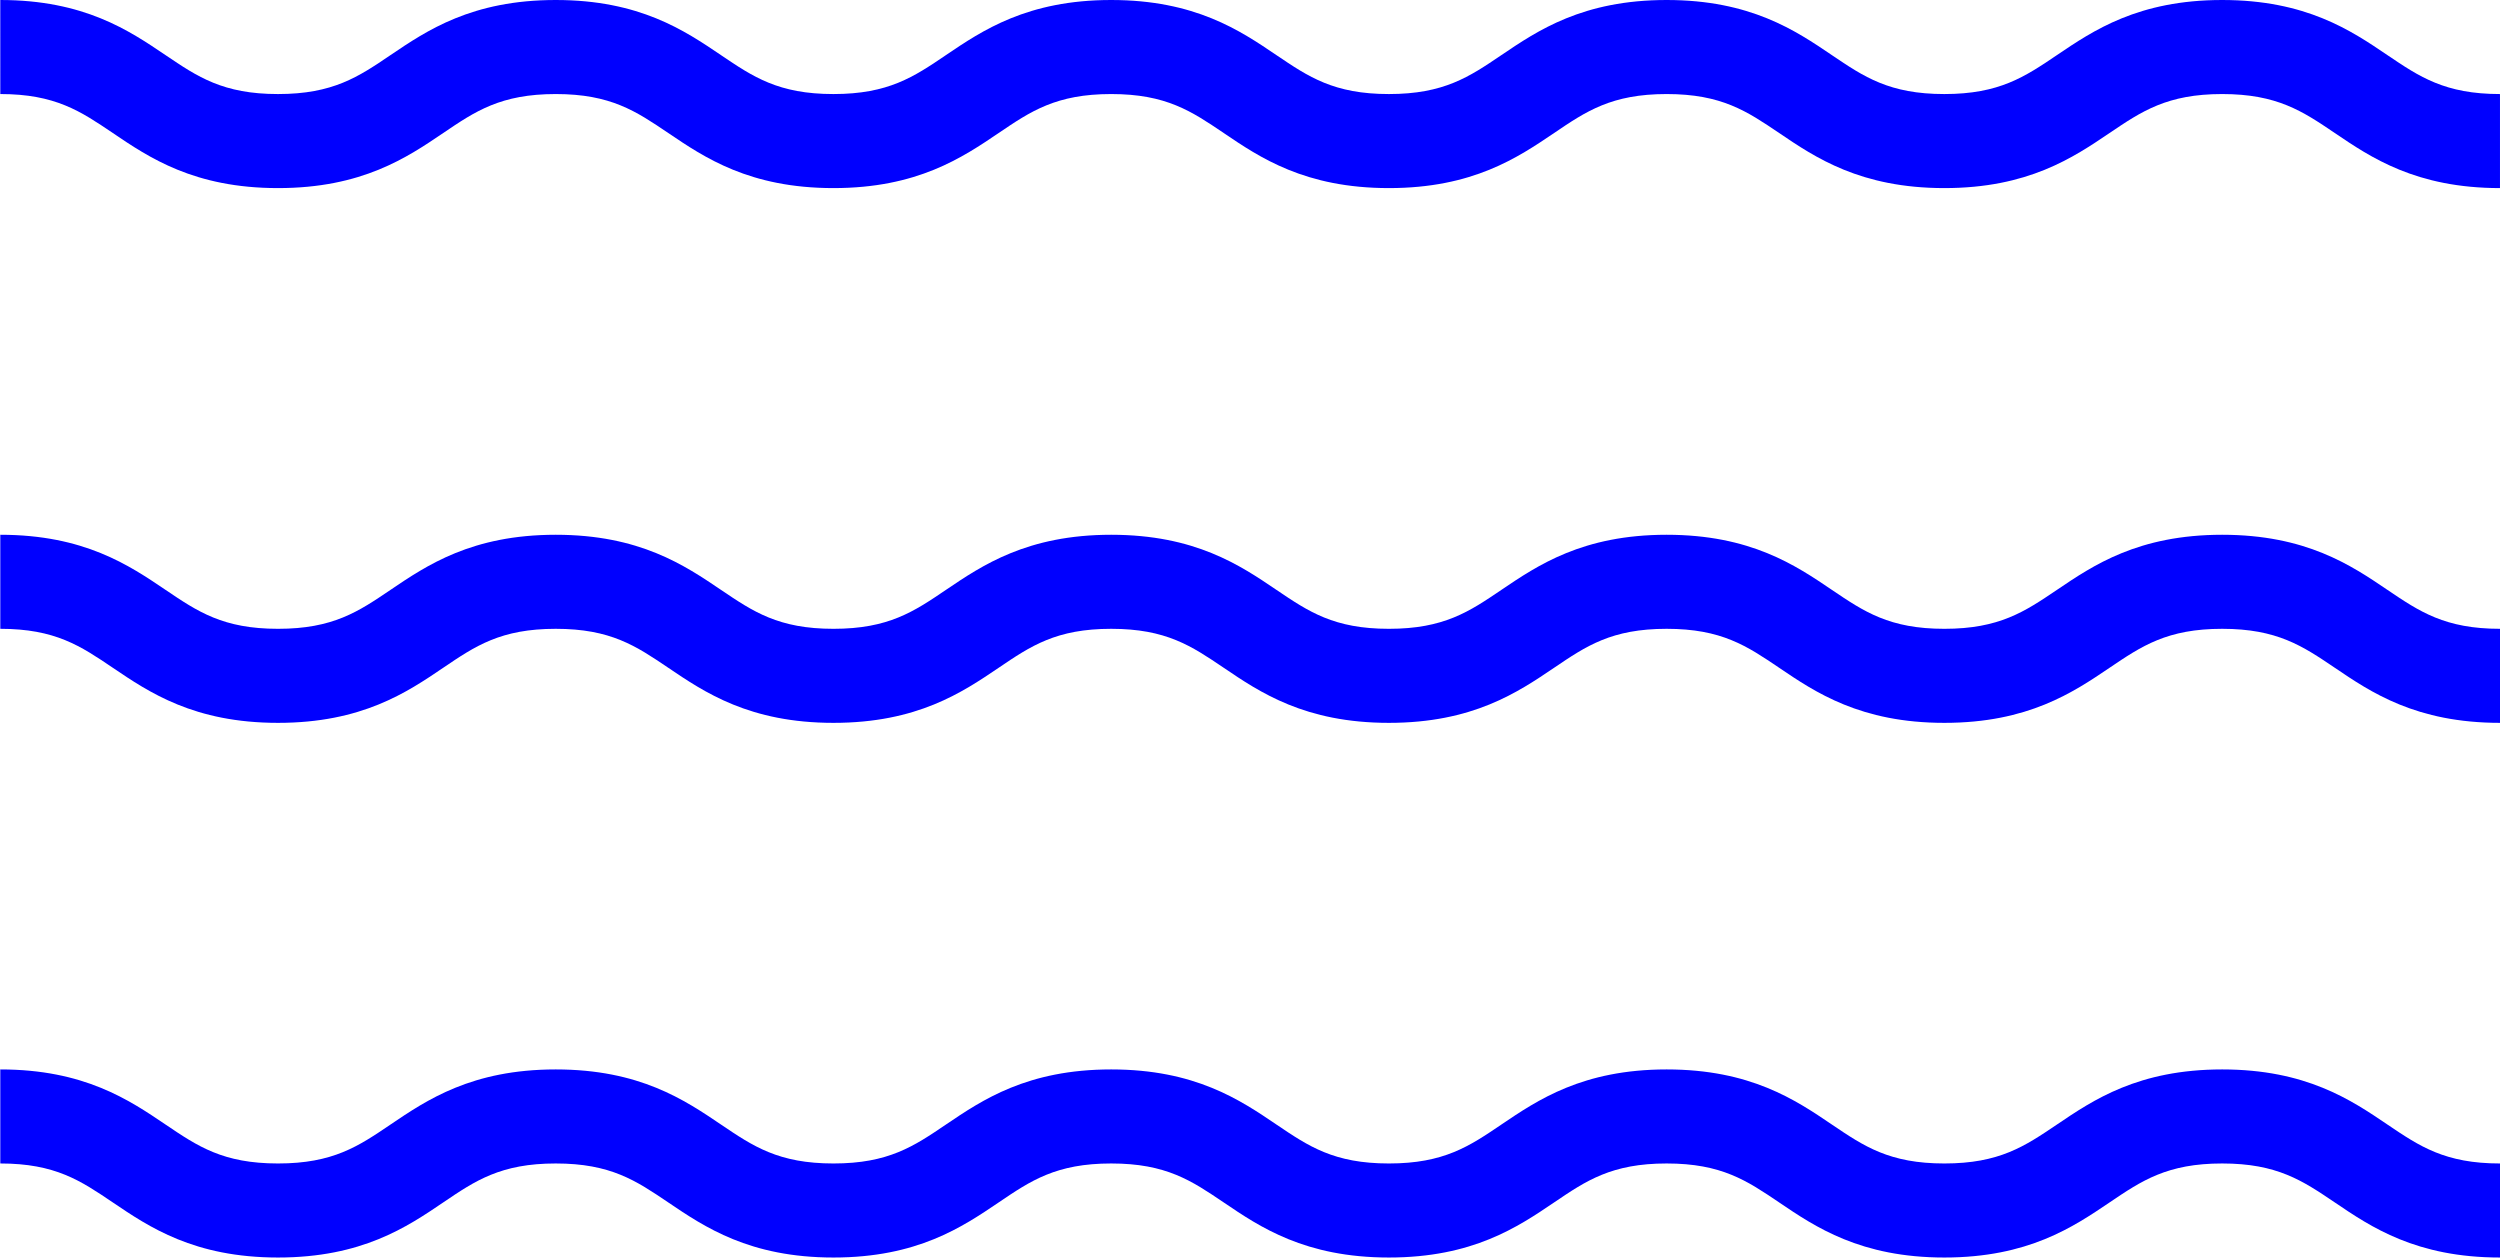
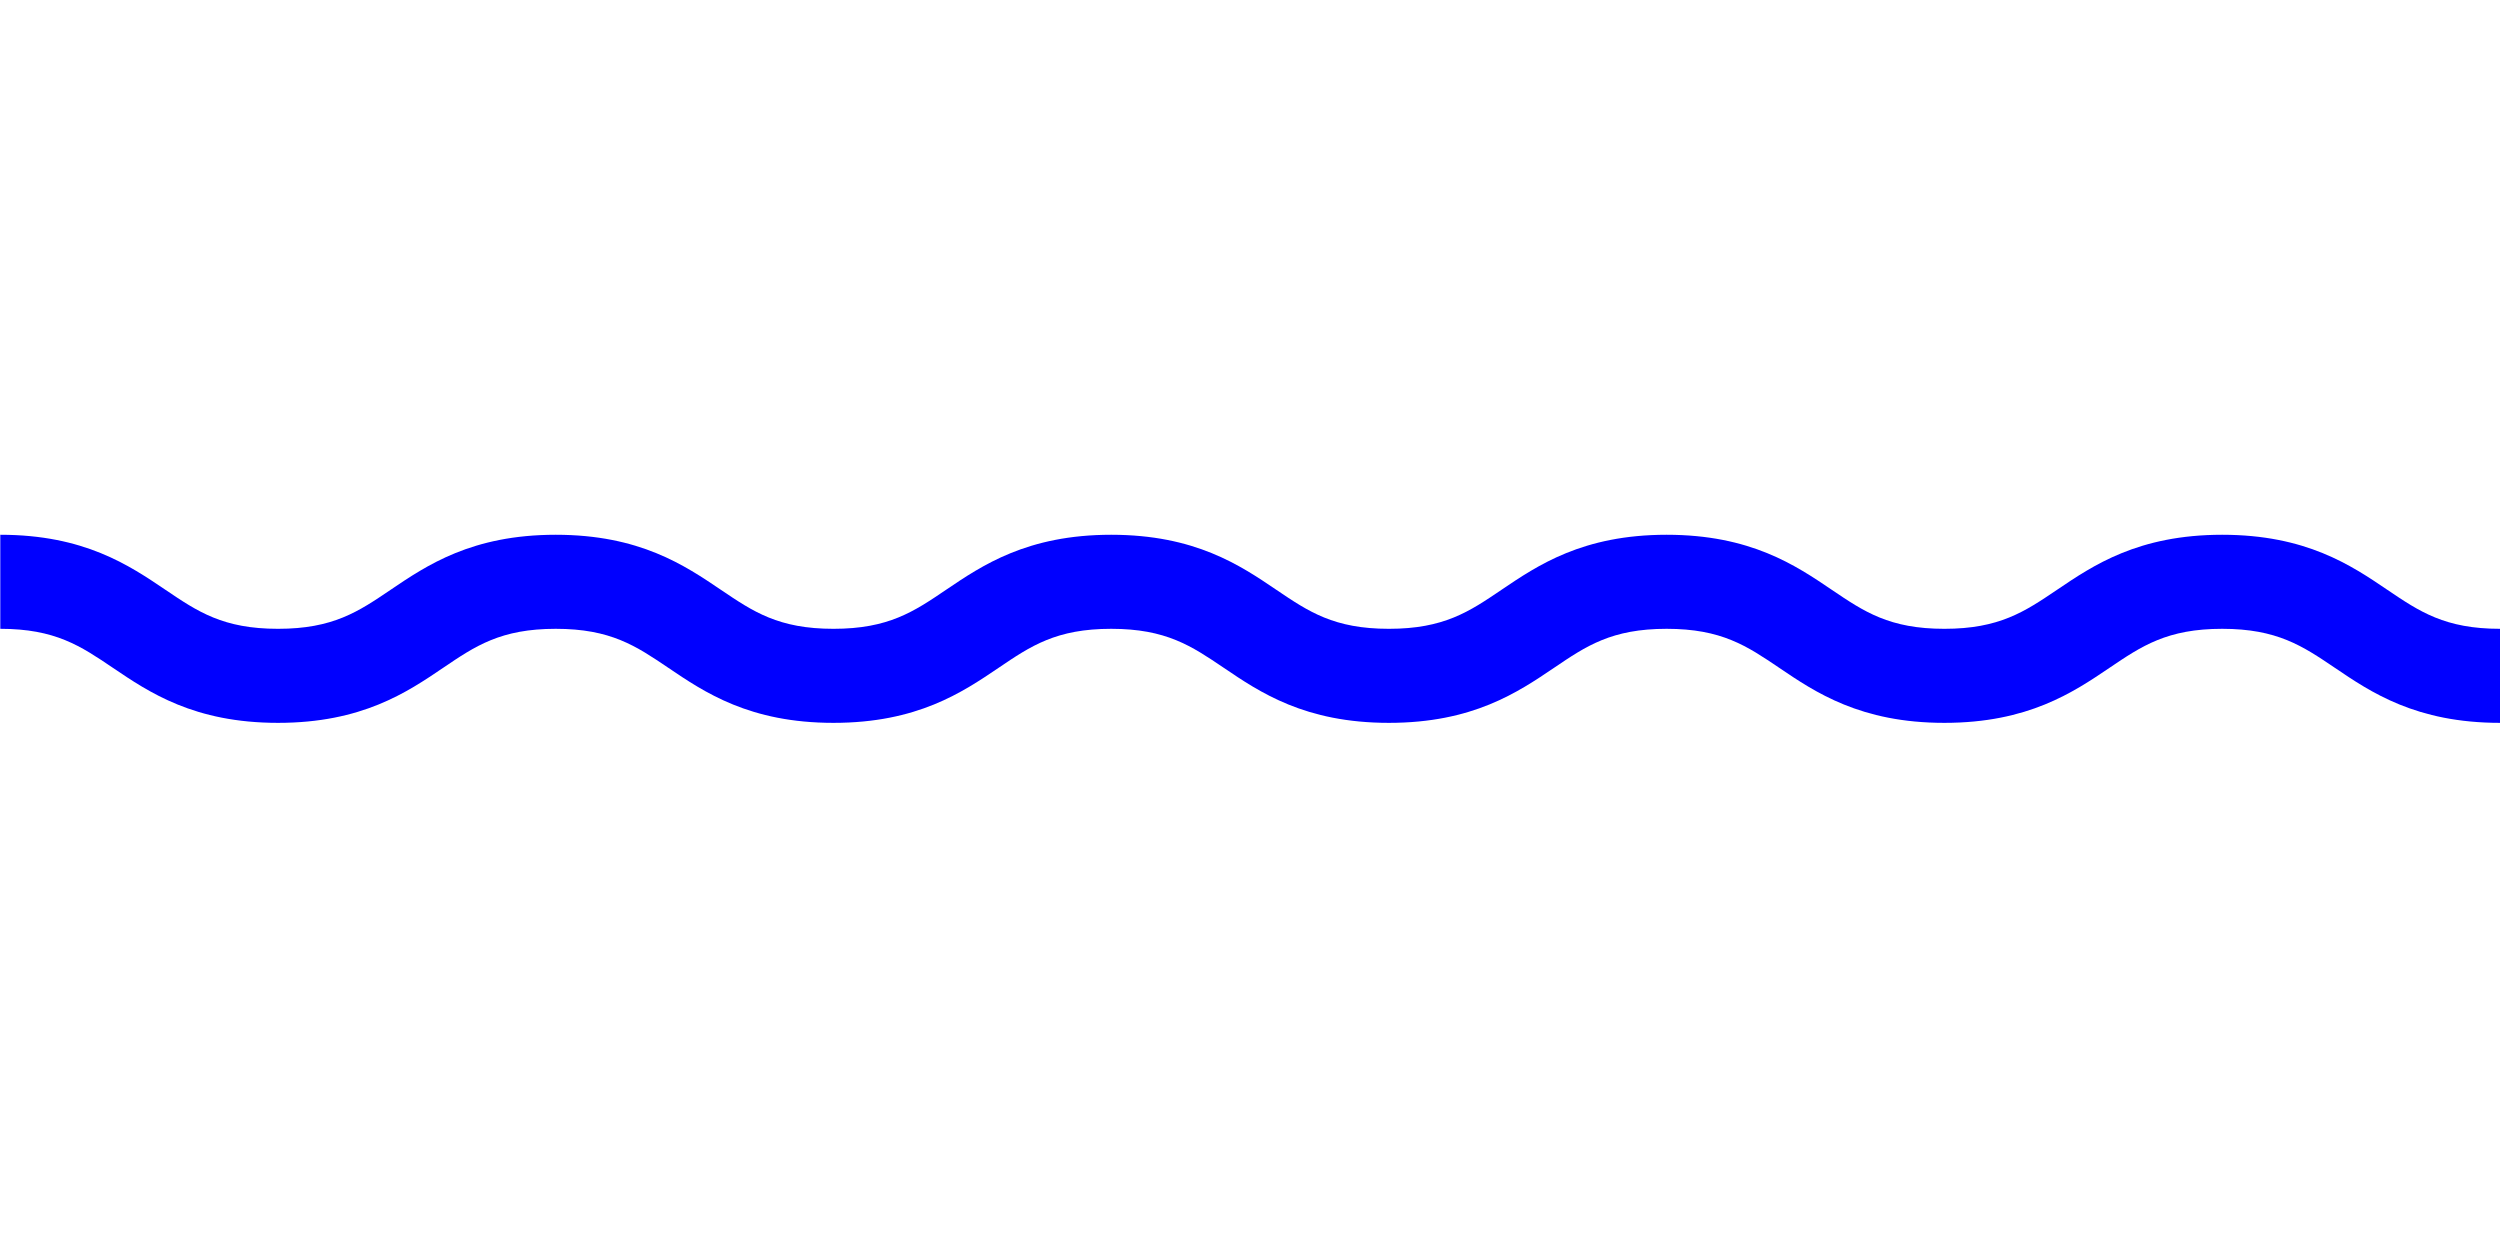
<svg xmlns="http://www.w3.org/2000/svg" id="Layer_2" data-name="Layer 2" viewBox="0 0 265.82 133.71">
  <defs>
    <style>
      .cls-1 {
        fill: blue;
        stroke-width: 0px;
      }
    </style>
  </defs>
  <g id="Layer_1-2" data-name="Layer 1">
    <g>
-       <path class="cls-1" d="M265.82,20c-8.92,0-13.72-3.25-17.57-5.86-3.42-2.31-6.12-4.14-11.97-4.14s-8.55,1.83-11.97,4.14c-3.86,2.61-8.66,5.86-17.57,5.86s-13.72-3.25-17.57-5.86c-3.42-2.31-6.11-4.14-11.96-4.14s-8.55,1.83-11.96,4.14c-3.86,2.61-8.65,5.86-17.57,5.86s-13.72-3.25-17.57-5.86c-3.42-2.31-6.11-4.14-11.96-4.14s-8.55,1.83-11.96,4.14c-3.86,2.61-8.65,5.86-17.57,5.86s-13.71-3.25-17.57-5.86c-3.42-2.31-6.11-4.14-11.96-4.14s-8.55,1.83-11.96,4.14c-3.85,2.61-8.65,5.86-17.57,5.86s-13.71-3.25-17.57-5.86c-3.42-2.31-6.11-4.14-11.96-4.14V0c8.92,0,13.71,3.25,17.57,5.86,3.42,2.31,6.11,4.14,11.96,4.14s8.55-1.83,11.96-4.14c3.86-2.61,8.65-5.86,17.57-5.86s13.71,3.25,17.57,5.86c3.42,2.31,6.11,4.14,11.96,4.14s8.55-1.83,11.96-4.14c3.86-2.61,8.65-5.86,17.57-5.86s13.72,3.25,17.57,5.86c3.42,2.31,6.11,4.14,11.96,4.14s8.55-1.83,11.96-4.14c3.86-2.61,8.65-5.86,17.57-5.86s13.72,3.25,17.57,5.86c3.42,2.31,6.11,4.14,11.96,4.14s8.55-1.83,11.97-4.14c3.86-2.61,8.65-5.86,17.57-5.86s13.72,3.25,17.57,5.86c3.42,2.31,6.12,4.14,11.97,4.14v10Z" />
      <path class="cls-1" d="M265.82,76.86c-8.92,0-13.72-3.25-17.57-5.86-3.42-2.31-6.12-4.14-11.97-4.14s-8.55,1.83-11.97,4.14c-3.86,2.61-8.66,5.86-17.57,5.86s-13.72-3.25-17.57-5.86c-3.42-2.31-6.11-4.14-11.96-4.14s-8.55,1.83-11.96,4.14c-3.86,2.61-8.65,5.86-17.57,5.86s-13.72-3.25-17.57-5.86c-3.42-2.31-6.11-4.14-11.96-4.14s-8.55,1.83-11.96,4.14c-3.86,2.61-8.65,5.86-17.57,5.86s-13.71-3.25-17.57-5.86c-3.42-2.31-6.11-4.14-11.96-4.14s-8.55,1.83-11.96,4.14c-3.85,2.61-8.65,5.86-17.57,5.86s-13.71-3.25-17.57-5.86c-3.42-2.31-6.11-4.14-11.96-4.14v-10c8.92,0,13.71,3.25,17.57,5.86,3.42,2.31,6.11,4.14,11.96,4.14s8.55-1.83,11.96-4.14c3.86-2.61,8.65-5.86,17.57-5.86s13.71,3.25,17.57,5.86c3.42,2.31,6.11,4.14,11.96,4.14s8.55-1.83,11.96-4.14c3.86-2.61,8.65-5.86,17.57-5.86s13.72,3.25,17.57,5.86c3.42,2.31,6.11,4.14,11.96,4.14s8.55-1.83,11.96-4.14c3.86-2.61,8.65-5.86,17.57-5.86s13.72,3.25,17.57,5.86c3.42,2.31,6.11,4.14,11.96,4.14s8.55-1.83,11.97-4.14c3.86-2.61,8.65-5.86,17.57-5.86s13.72,3.25,17.57,5.86c3.42,2.31,6.12,4.14,11.97,4.14v10Z" />
-       <path class="cls-1" d="M265.82,133.71c-8.92,0-13.72-3.25-17.57-5.86-3.42-2.31-6.12-4.14-11.97-4.14s-8.55,1.83-11.97,4.14c-3.86,2.61-8.66,5.86-17.57,5.86s-13.72-3.25-17.57-5.86c-3.42-2.31-6.11-4.14-11.96-4.14s-8.55,1.83-11.96,4.14c-3.86,2.61-8.65,5.86-17.57,5.86s-13.72-3.25-17.57-5.86c-3.42-2.31-6.11-4.14-11.96-4.14s-8.55,1.83-11.96,4.14c-3.86,2.61-8.65,5.86-17.57,5.86s-13.71-3.25-17.57-5.86c-3.42-2.31-6.11-4.14-11.96-4.14s-8.55,1.83-11.96,4.14c-3.85,2.61-8.65,5.86-17.57,5.86s-13.71-3.25-17.57-5.86c-3.42-2.31-6.11-4.14-11.96-4.14v-10c8.92,0,13.71,3.25,17.57,5.86,3.42,2.31,6.11,4.14,11.96,4.14s8.55-1.83,11.96-4.14c3.86-2.61,8.65-5.86,17.57-5.86s13.71,3.25,17.57,5.86c3.42,2.31,6.11,4.14,11.96,4.14s8.55-1.83,11.96-4.14c3.86-2.61,8.65-5.86,17.57-5.86s13.72,3.25,17.57,5.86c3.42,2.31,6.11,4.14,11.96,4.14s8.55-1.83,11.96-4.14c3.86-2.61,8.65-5.86,17.57-5.86s13.72,3.25,17.57,5.86c3.42,2.31,6.11,4.14,11.96,4.14s8.55-1.83,11.97-4.14c3.86-2.61,8.65-5.86,17.57-5.86s13.72,3.25,17.57,5.86c3.42,2.31,6.12,4.14,11.97,4.14v10Z" />
    </g>
  </g>
</svg>